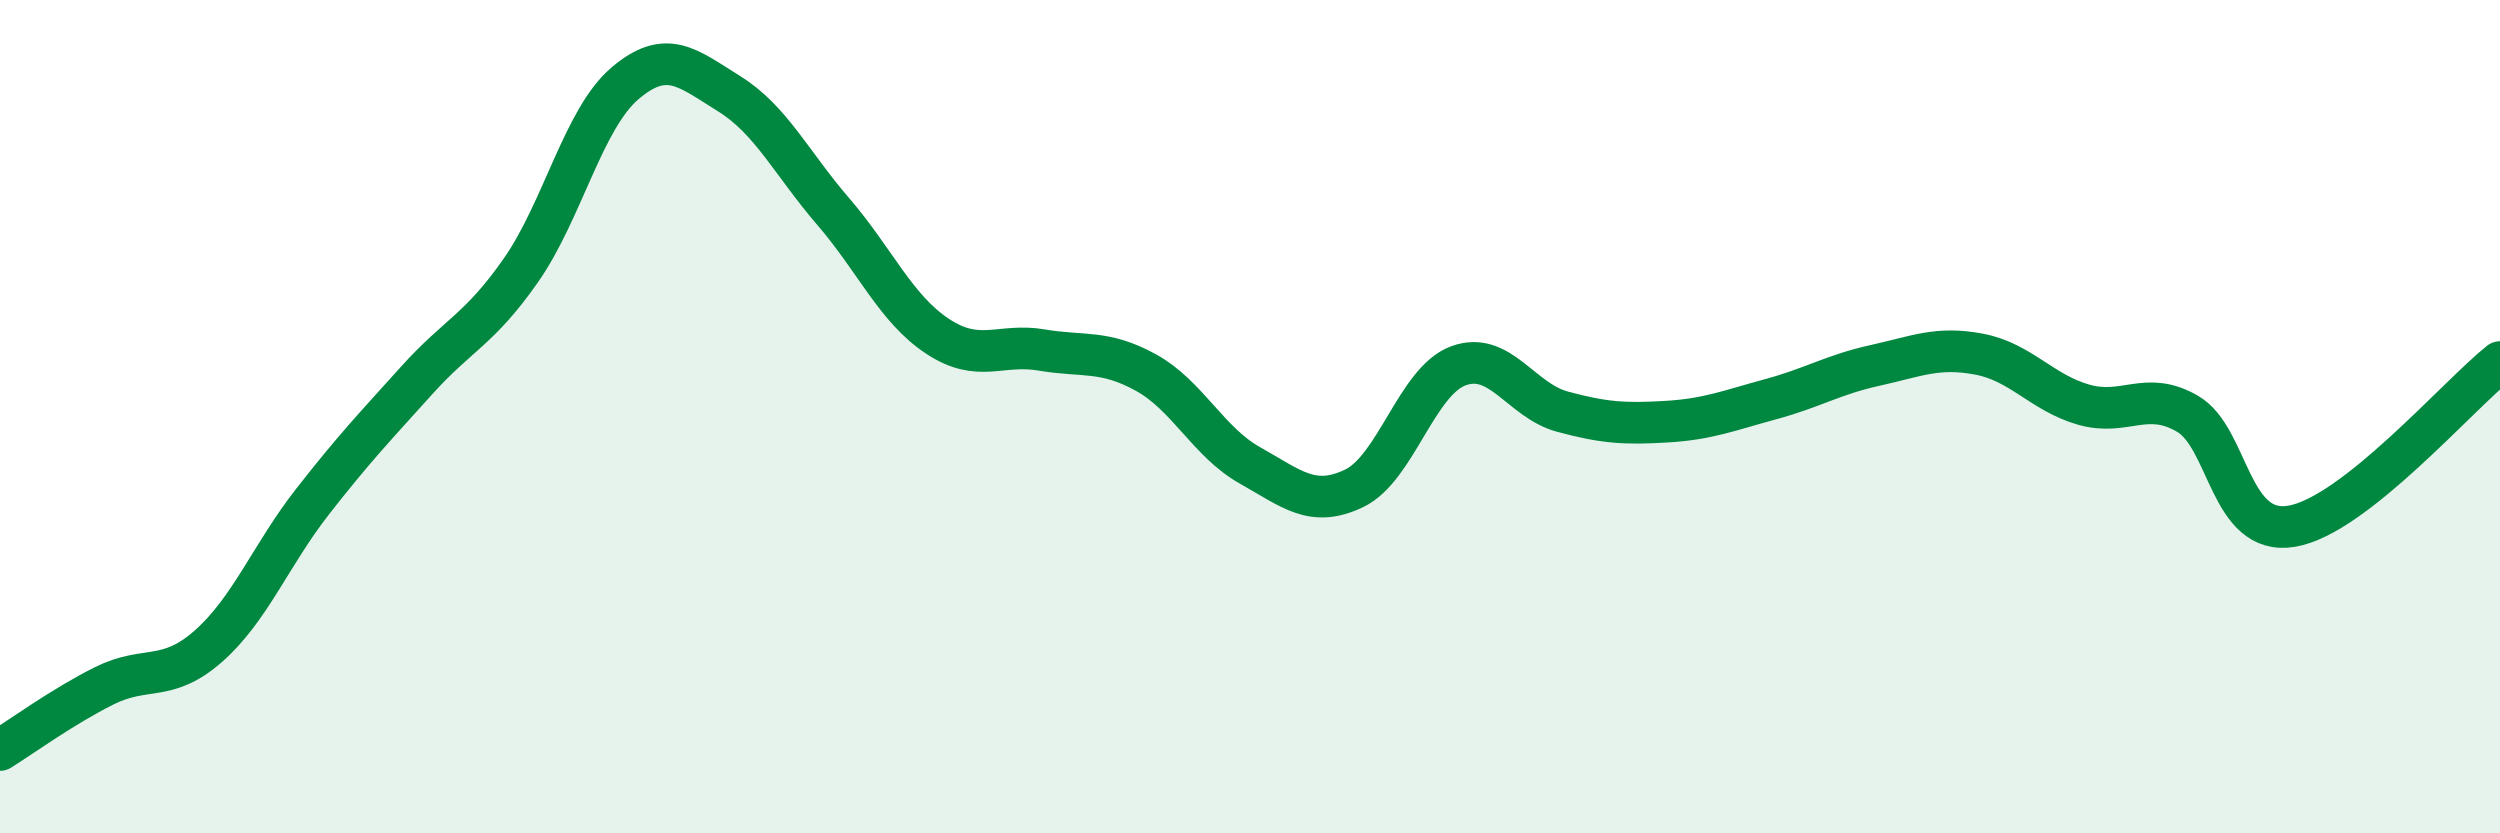
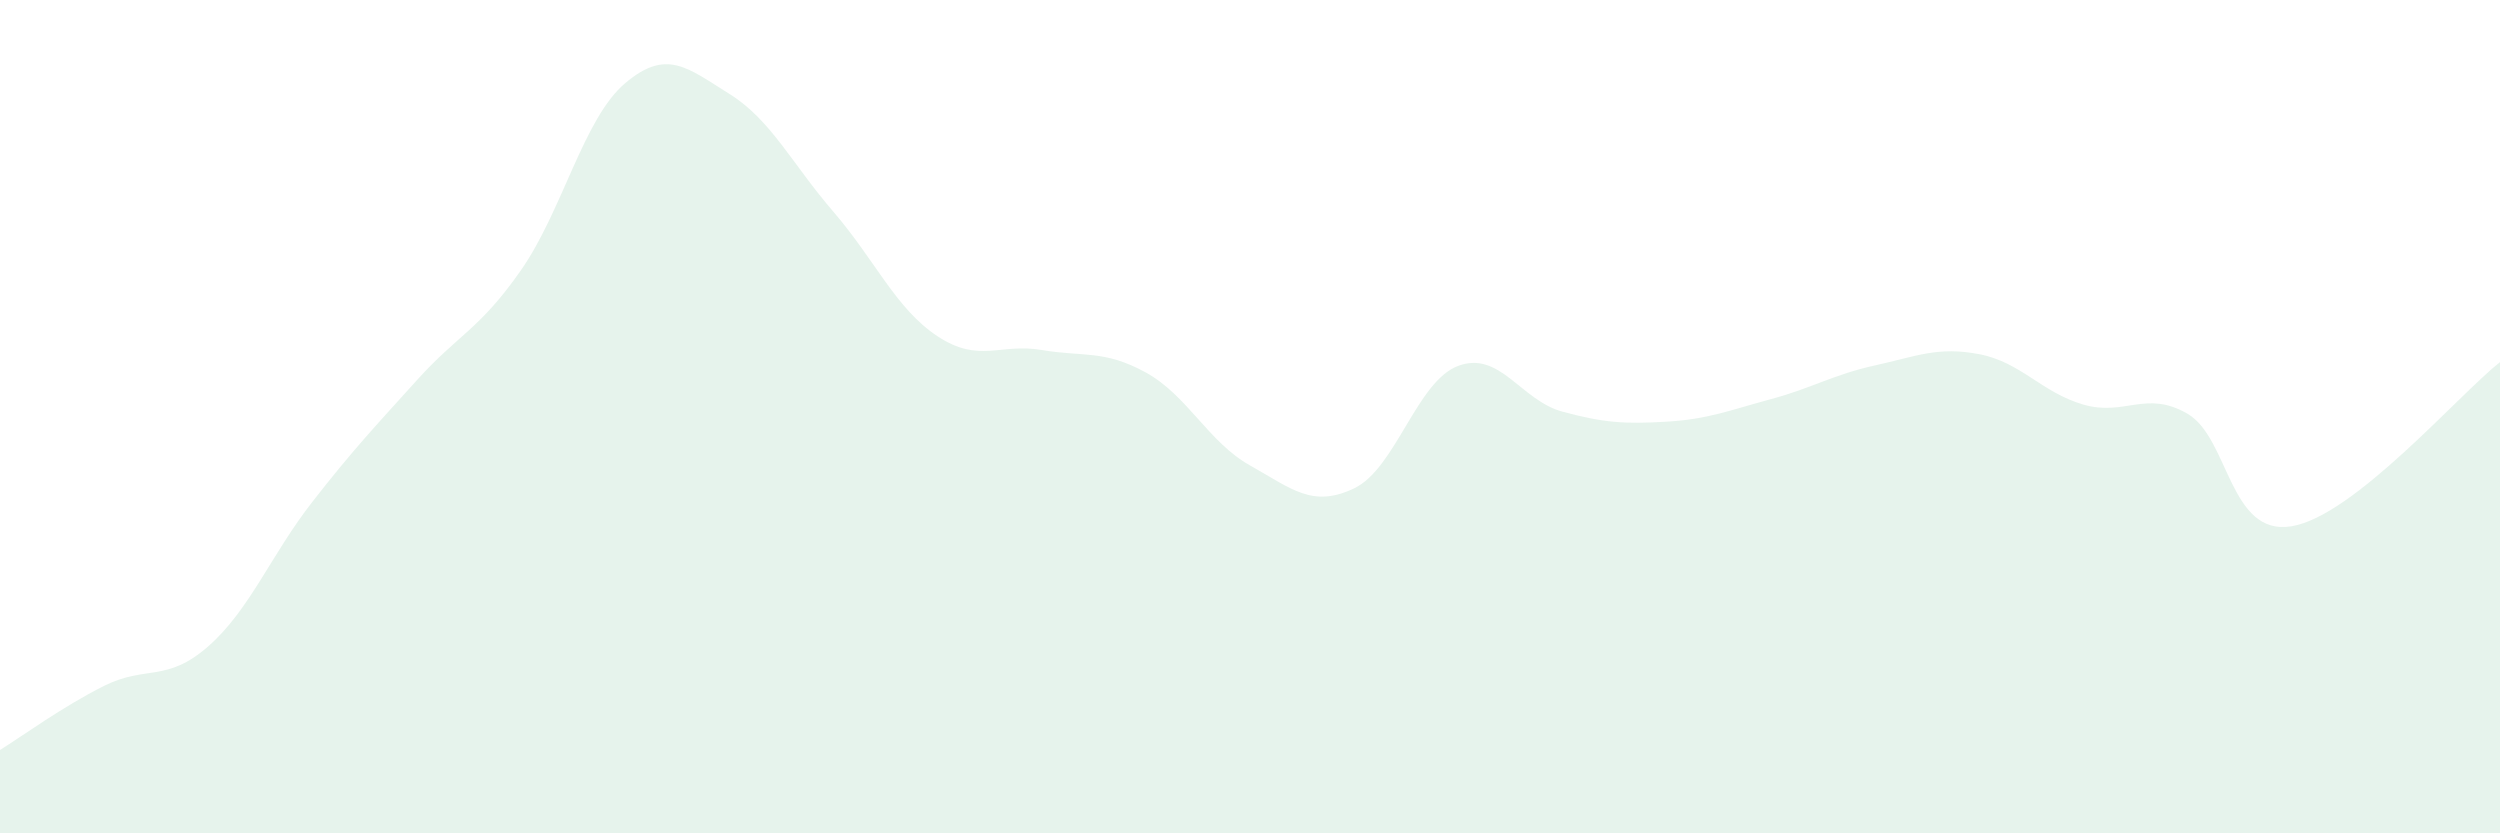
<svg xmlns="http://www.w3.org/2000/svg" width="60" height="20" viewBox="0 0 60 20">
  <path d="M 0,18 C 0.5,17.69 1.5,16.96 2.5,16.46 C 3.5,15.96 4,16.39 5,15.51 C 6,14.63 6.5,13.32 7.5,12.04 C 8.5,10.76 9,10.24 10,9.13 C 11,8.02 11.5,7.92 12.5,6.49 C 13.5,5.06 14,2.85 15,2 C 16,1.15 16.5,1.63 17.5,2.25 C 18.5,2.87 19,3.92 20,5.08 C 21,6.24 21.5,7.41 22.5,8.07 C 23.5,8.73 24,8.23 25,8.4 C 26,8.57 26.5,8.39 27.5,8.94 C 28.5,9.49 29,10.61 30,11.17 C 31,11.73 31.5,12.2 32.5,11.72 C 33.5,11.24 34,9.15 35,8.78 C 36,8.41 36.5,9.61 37.5,9.88 C 38.5,10.15 39,10.18 40,10.12 C 41,10.06 41.5,9.85 42.5,9.58 C 43.5,9.31 44,8.99 45,8.77 C 46,8.55 46.5,8.31 47.5,8.5 C 48.5,8.69 49,9.42 50,9.71 C 51,10 51.5,9.35 52.5,9.93 C 53.5,10.51 53.5,12.88 55,12.63 C 56.5,12.38 59,9.48 60,8.69L60 20L0 20Z" fill="#008740" opacity="0.1" stroke-linecap="round" stroke-linejoin="round" />
-   <path d="M 0,18 C 0.5,17.69 1.5,16.96 2.5,16.46 C 3.5,15.96 4,16.39 5,15.51 C 6,14.63 6.5,13.32 7.5,12.04 C 8.5,10.76 9,10.24 10,9.13 C 11,8.02 11.5,7.92 12.5,6.49 C 13.5,5.06 14,2.85 15,2 C 16,1.15 16.5,1.63 17.5,2.25 C 18.5,2.87 19,3.92 20,5.08 C 21,6.24 21.5,7.41 22.5,8.07 C 23.5,8.73 24,8.23 25,8.4 C 26,8.57 26.5,8.39 27.5,8.94 C 28.5,9.49 29,10.61 30,11.17 C 31,11.73 31.5,12.2 32.5,11.72 C 33.5,11.24 34,9.15 35,8.78 C 36,8.41 36.5,9.61 37.5,9.88 C 38.5,10.15 39,10.18 40,10.12 C 41,10.06 41.5,9.85 42.5,9.58 C 43.5,9.31 44,8.99 45,8.77 C 46,8.55 46.5,8.31 47.5,8.5 C 48.5,8.69 49,9.42 50,9.71 C 51,10 51.5,9.35 52.5,9.93 C 53.5,10.51 53.5,12.88 55,12.63 C 56.5,12.38 59,9.48 60,8.69" stroke="#008740" stroke-width="1" fill="none" stroke-linecap="round" stroke-linejoin="round" />
</svg>